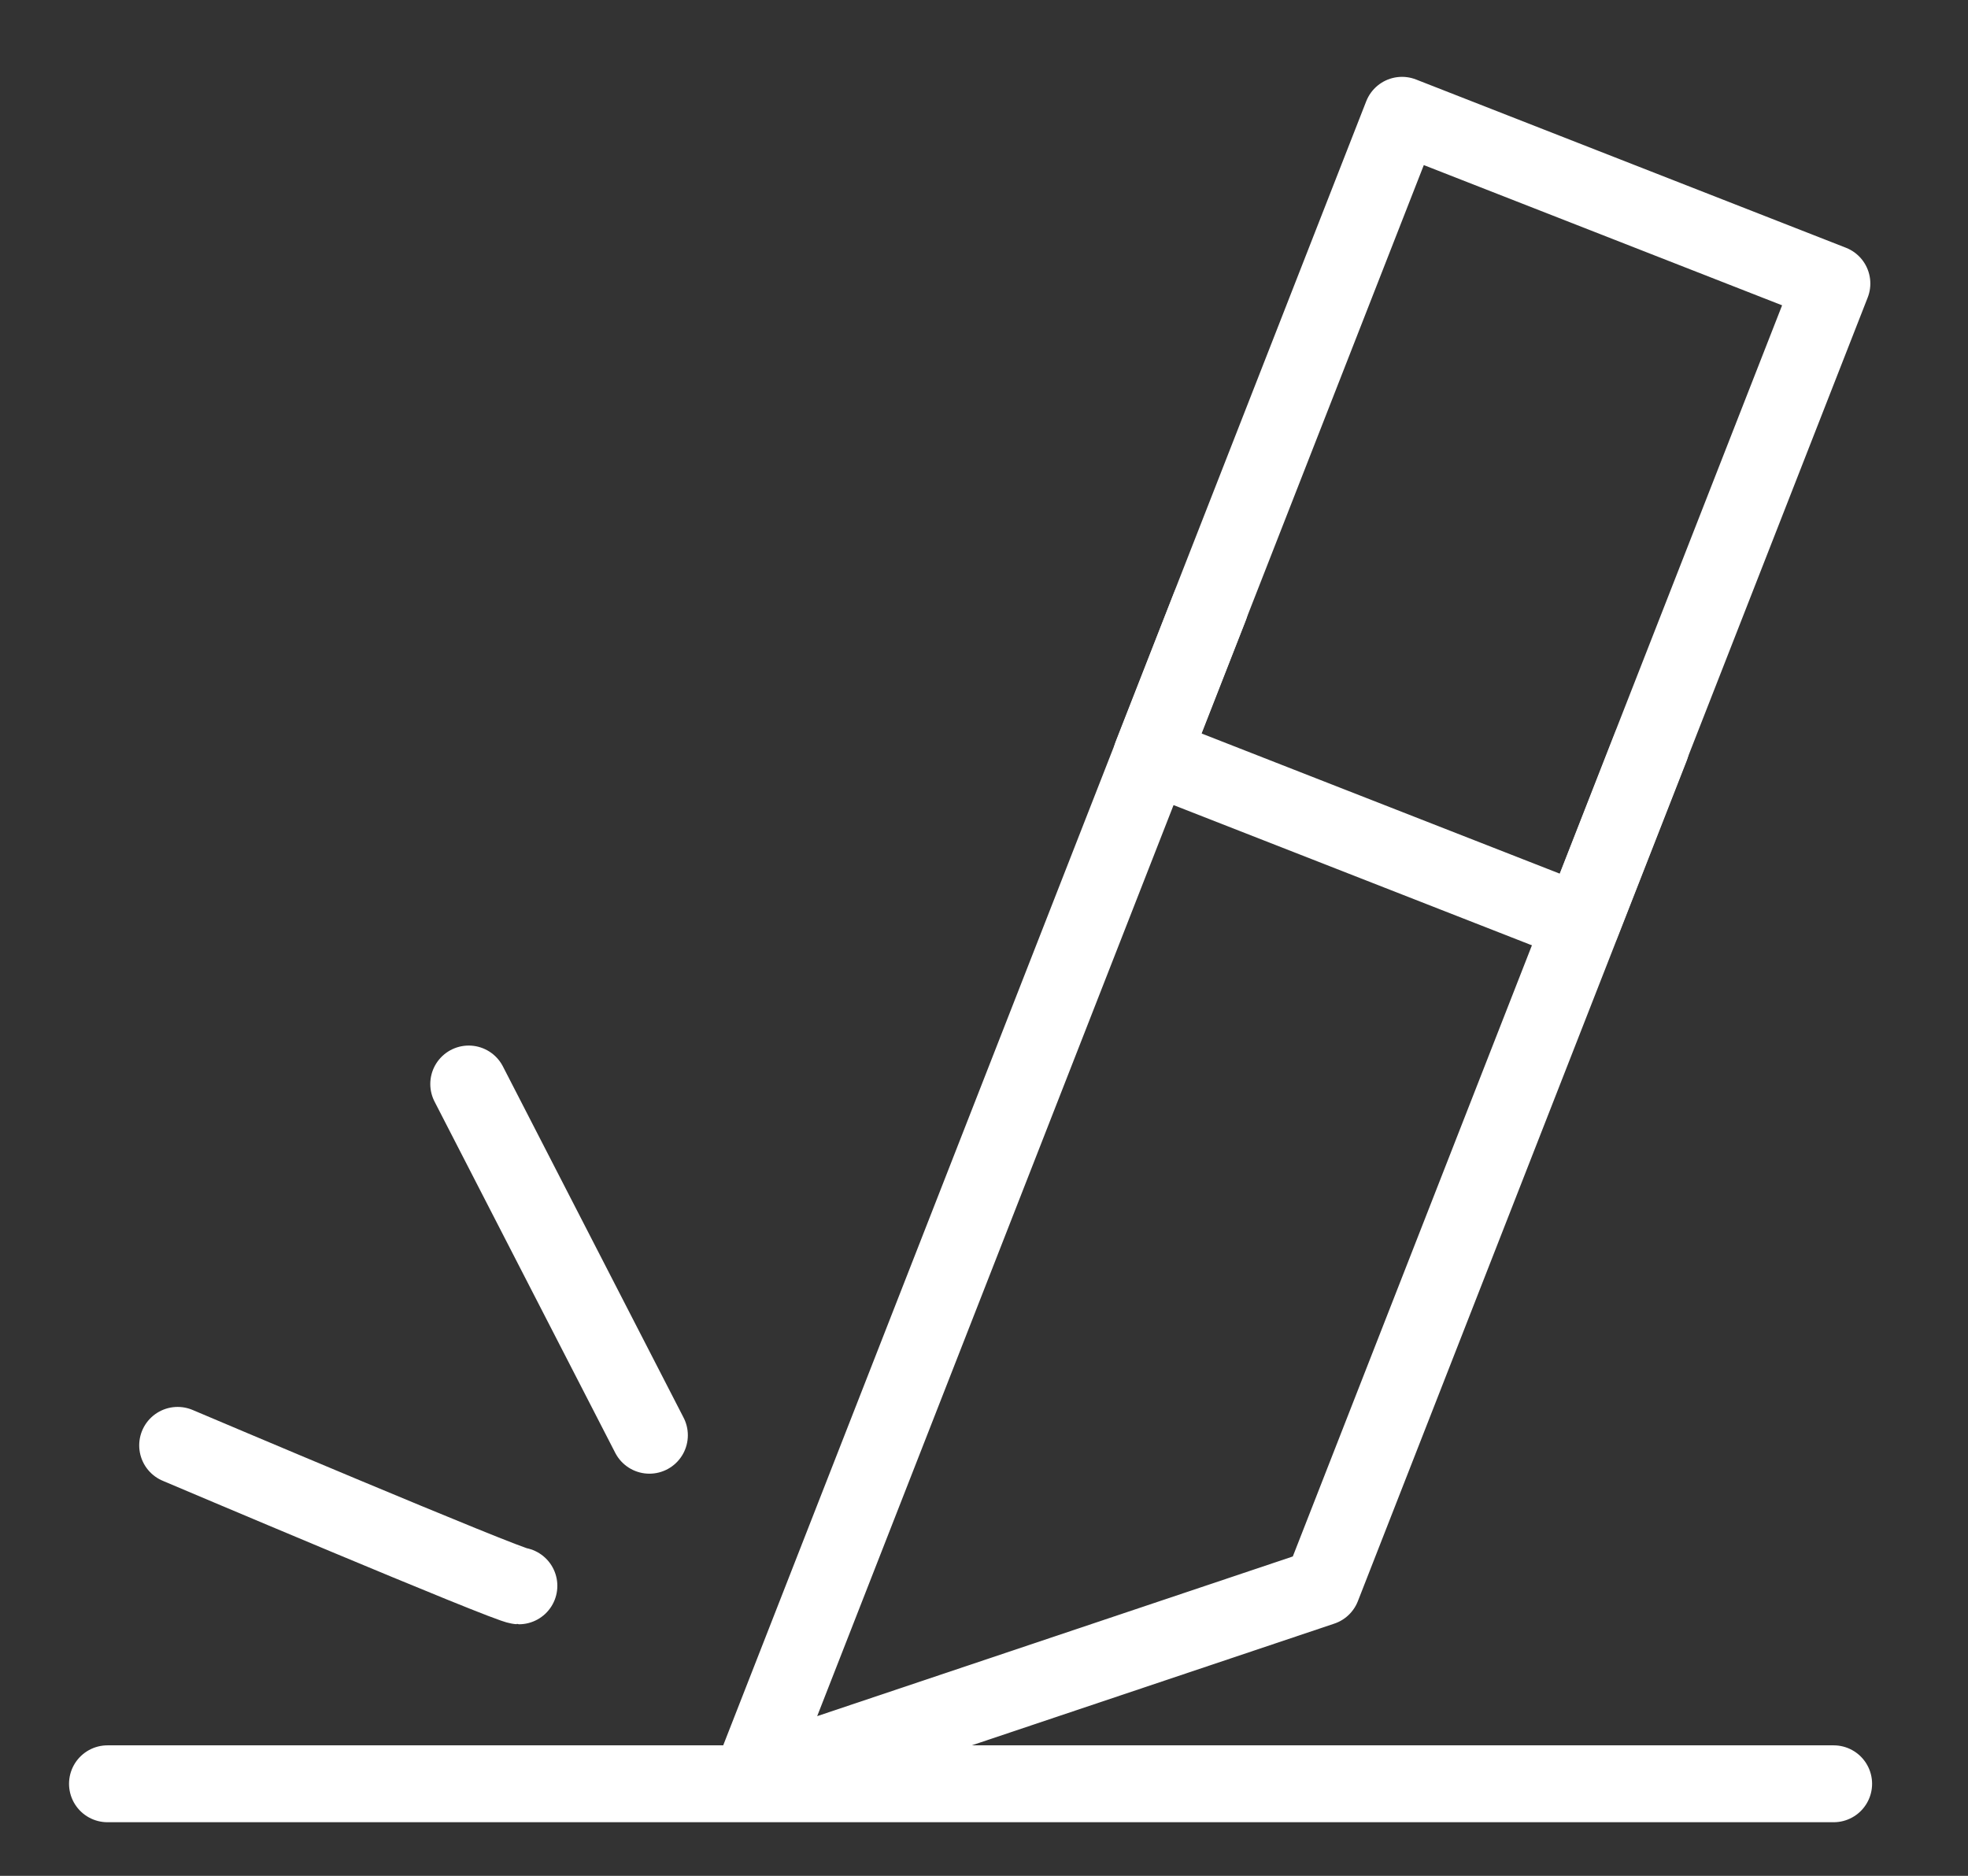
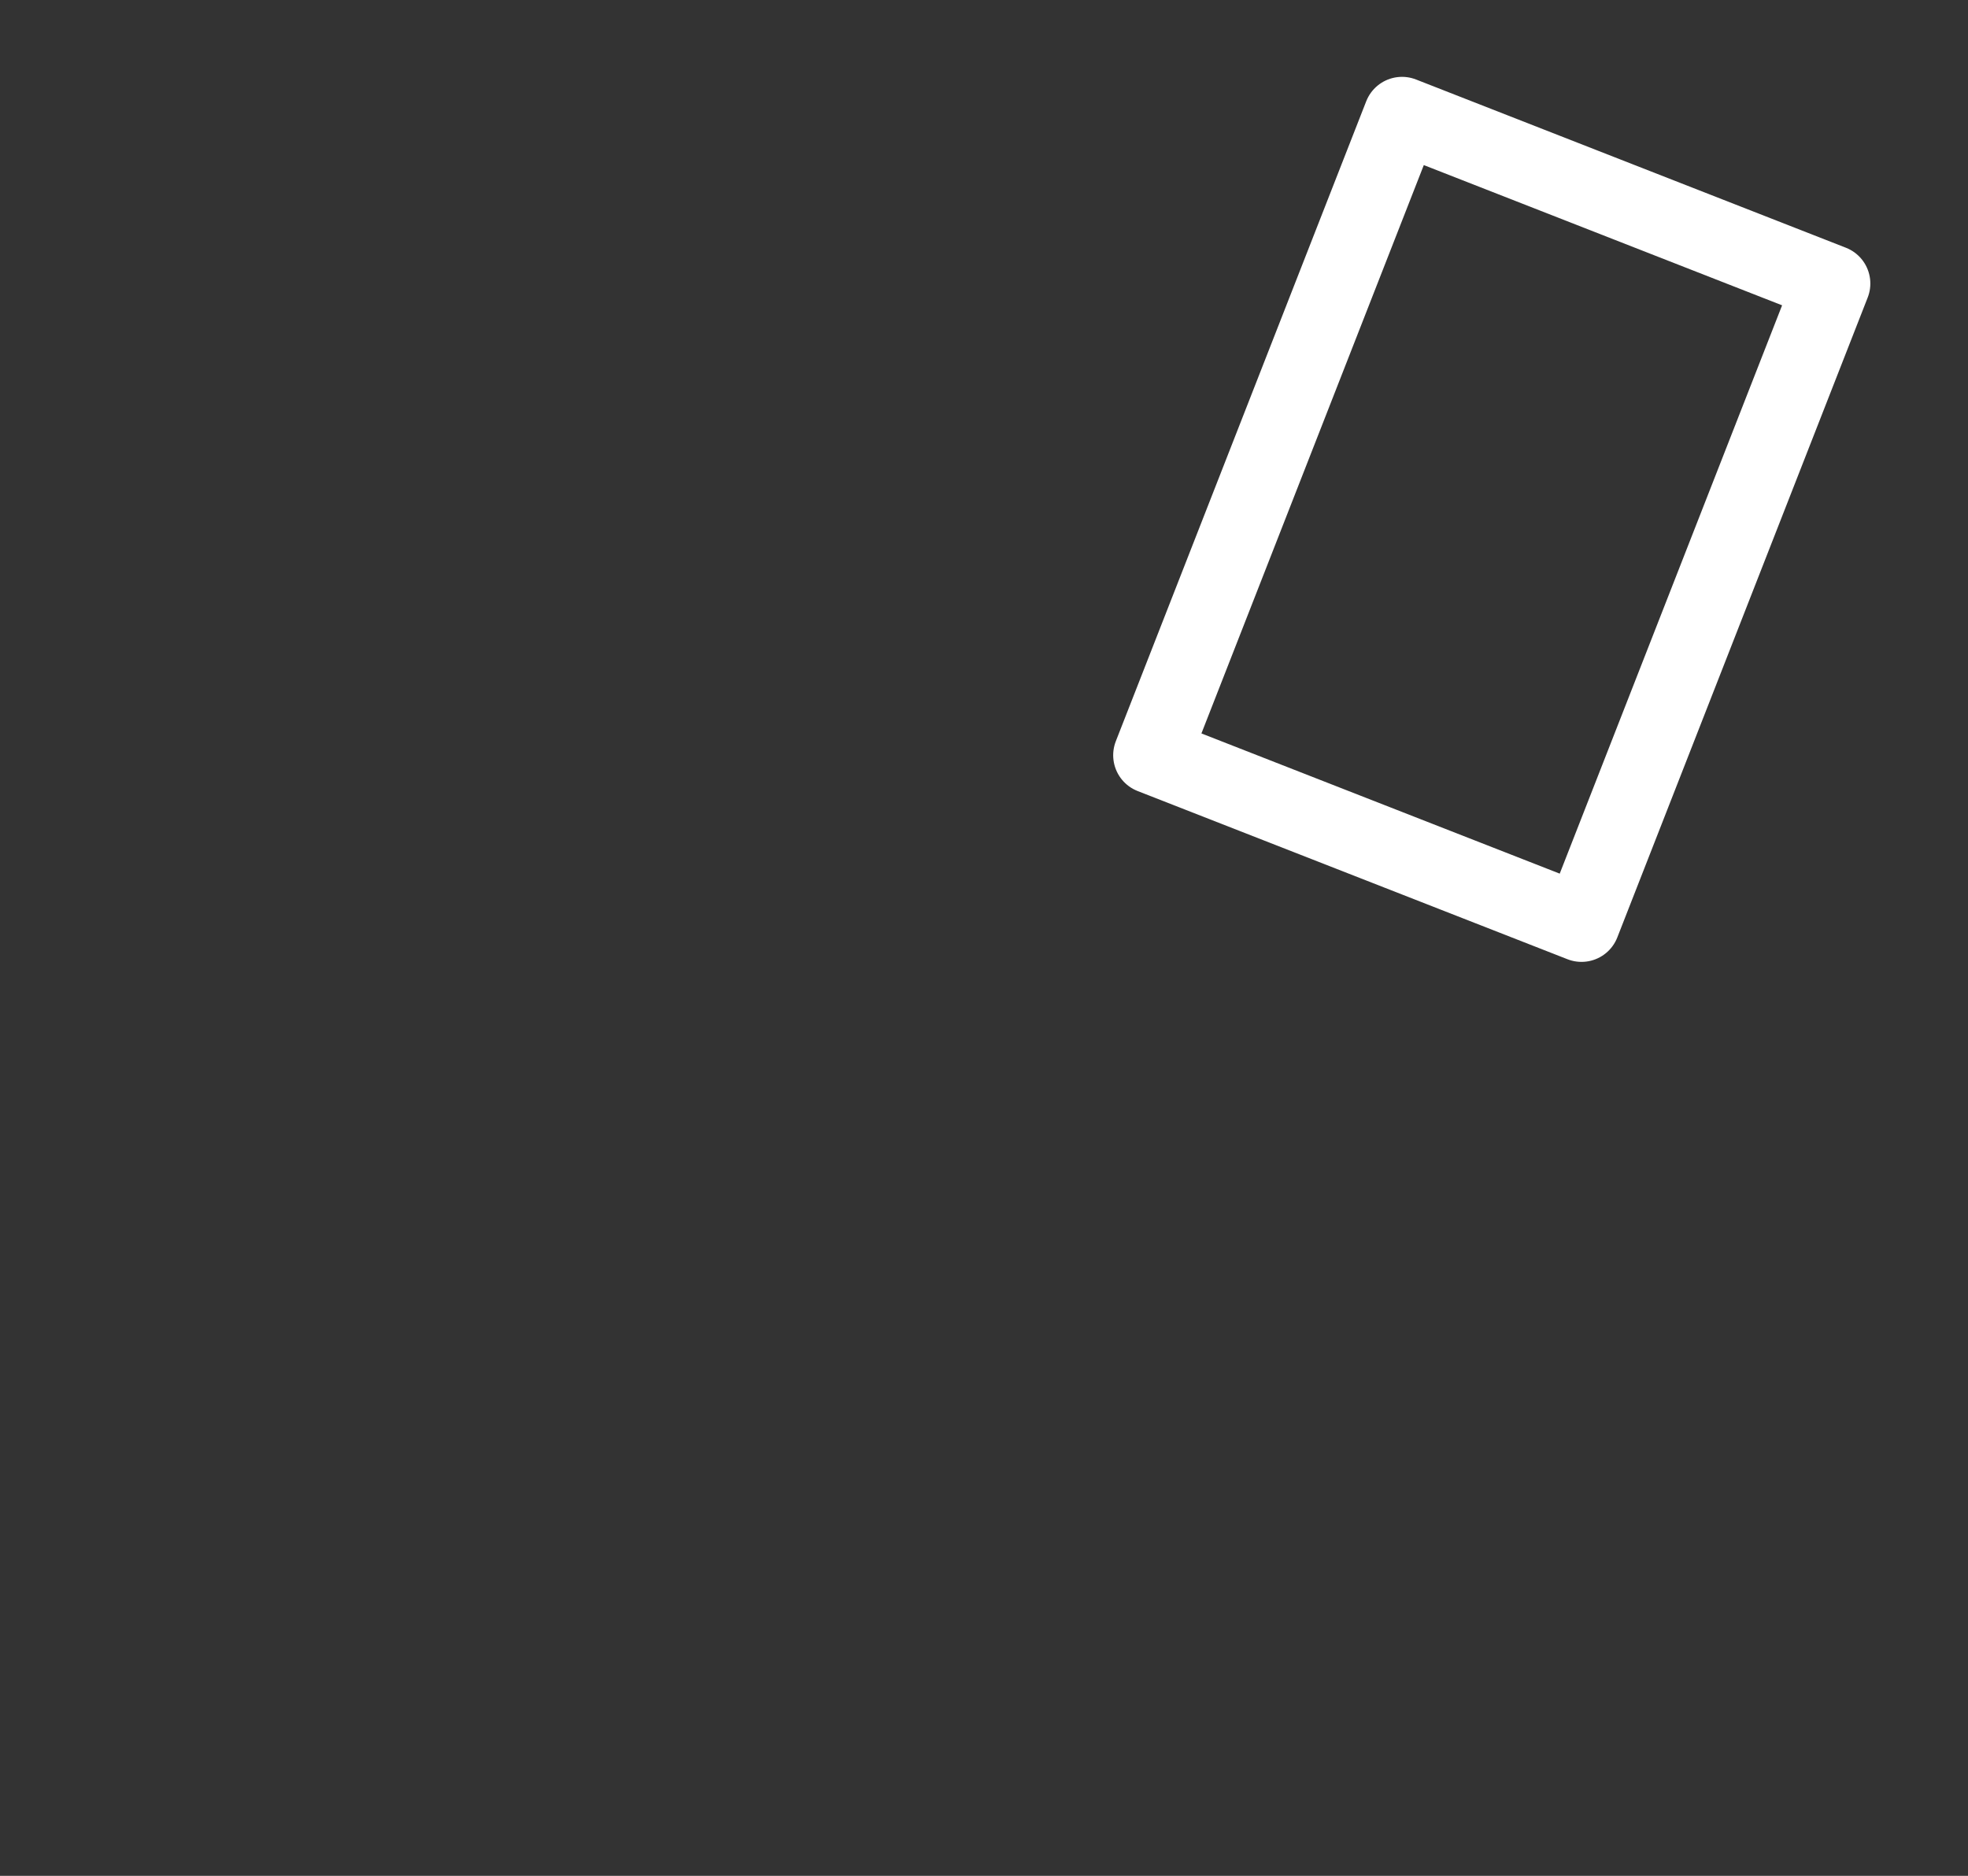
<svg xmlns="http://www.w3.org/2000/svg" width="64" height="61" viewBox="0 0 64 61" fill="none">
  <rect x="0" y="0" width="64" height="61" fill="#333333" stroke="none" />
  <path d="M59.574 9.22L45.594 3.749L37.451 24.559L51.431 30.029L59.574 9.22Z" stroke="white" stroke-width="2.5" stroke-linecap="round" stroke-linejoin="round" />
-   <path d="M39.345 19.731L24.436 57.843L42.994 51.613L53.685 24.289" stroke="white" stroke-width="2.5" stroke-linecap="round" stroke-linejoin="round" />
-   <path d="M3.495 58.006H59.631" stroke="white" stroke-width="2.5" stroke-linecap="round" stroke-linejoin="round" />
-   <path d="M21.119 46.672L15.243 35.25" stroke="white" stroke-width="2.5" stroke-linecap="round" stroke-linejoin="round" />
-   <path d="M16.875 51.569C16.55 51.569 5.777 47.001 5.777 47.001" stroke="white" stroke-width="2.5" stroke-linecap="round" stroke-linejoin="round" />
</svg>